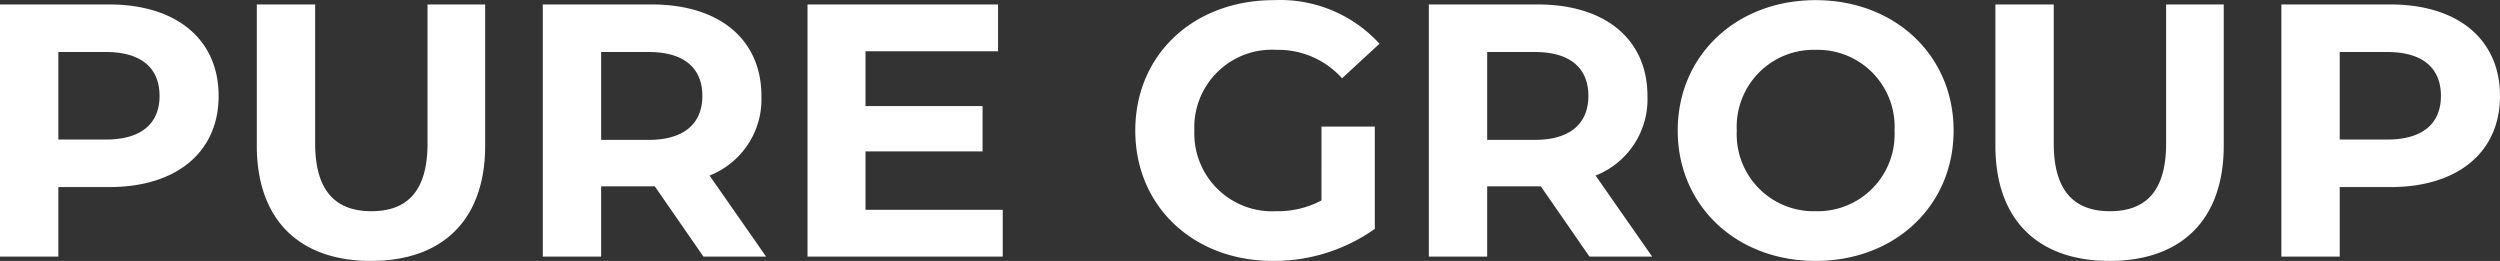
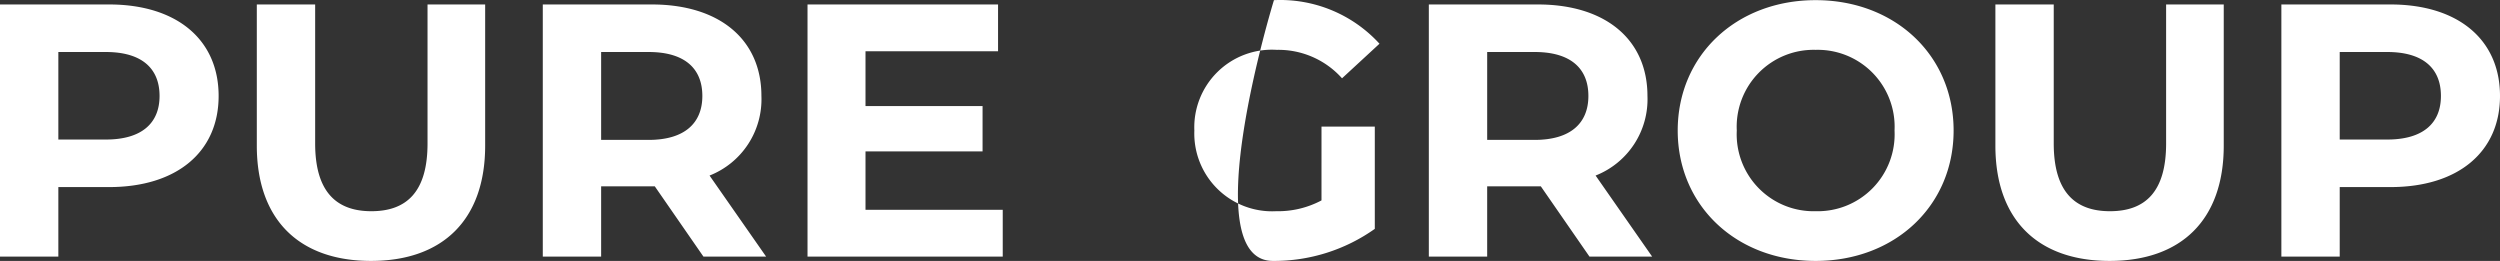
<svg xmlns="http://www.w3.org/2000/svg" width="208.23" height="21.733" viewBox="0 0 208.23 21.733">
  <rect x="0" y="0" width="208.23" height="21.733" fill="#333333" stroke="none" />
-   <path d="M11.58-21H2.49V0H7.35V-5.79h4.23c5.61,0,9.12-2.91,9.12-7.59C20.7-18.09,17.19-21,11.58-21ZM11.31-9.75H7.35v-7.29h3.96c2.97,0,4.47,1.35,4.47,3.66C15.78-11.1,14.28-9.75,11.31-9.75ZM33.39.36c5.97,0,9.51-3.42,9.51-9.6V-21H38.1V-9.42c0,3.99-1.71,5.64-4.68,5.64-2.94,0-4.68-1.65-4.68-5.64V-21H23.88V-9.24C23.88-3.06,27.42.36,33.39.36ZM66.3,0,61.59-6.75a6.827,6.827,0,0,0,4.32-6.63c0-4.71-3.51-7.62-9.12-7.62H47.7V0h4.86V-5.85h4.47L61.08,0ZM60.99-13.38c0,2.28-1.5,3.66-4.47,3.66H52.56v-7.32h3.96C59.49-17.04,60.99-15.69,60.99-13.38ZM74.58-3.9V-8.76h9.75v-3.78H74.58V-17.1H85.62V-21H69.75V0H86.01V-3.9Zm37.98-.78a7.715,7.715,0,0,1-3.78.9,6.482,6.482,0,0,1-4.886-1.86,6.482,6.482,0,0,1-1.924-4.86,6.465,6.465,0,0,1,1.939-4.89,6.465,6.465,0,0,1,4.931-1.83,7.106,7.106,0,0,1,5.43,2.37l3.12-2.88a11.2,11.2,0,0,0-8.79-3.63c-6.69,0-11.55,4.53-11.55,10.86S101.91.36,108.51.36A14.491,14.491,0,0,0,117-2.31v-8.52h-4.44ZM140.1,0l-4.71-6.75a6.827,6.827,0,0,0,4.32-6.63c0-4.71-3.51-7.62-9.12-7.62H121.5V0h4.86V-5.85h4.47L134.88,0Zm-5.31-13.38c0,2.28-1.5,3.66-4.47,3.66h-3.96v-7.32h3.96c2.97,0,4.47,1.35,4.47,3.66ZM153.72.36c6.6,0,11.49-4.59,11.49-10.86s-4.89-10.86-11.49-10.86c-6.63,0-11.49,4.62-11.49,10.86S147.09.36,153.72.36Zm0-4.14a6.406,6.406,0,0,1-4.752-1.925A6.406,6.406,0,0,1,147.15-10.5a6.406,6.406,0,0,1,1.818-4.795,6.406,6.406,0,0,1,4.752-1.925,6.406,6.406,0,0,1,4.752,1.925A6.406,6.406,0,0,1,160.29-10.5a6.406,6.406,0,0,1-1.818,4.795A6.406,6.406,0,0,1,153.72-3.78ZM178.2.36c5.97,0,9.51-3.42,9.51-9.6V-21h-4.8V-9.42c0,3.99-1.71,5.64-4.68,5.64-2.94,0-4.68-1.65-4.68-5.64V-21h-4.86V-9.24C168.69-3.06,172.23.36,178.2.36ZM201.6-21h-9.09V0h4.86V-5.79h4.23c5.61,0,9.12-2.91,9.12-7.59C210.72-18.09,207.21-21,201.6-21Zm-.27,11.25h-3.96v-7.29h3.96c2.97,0,4.47,1.35,4.47,3.66C205.8-11.1,204.3-9.75,201.33-9.75Z" transform="translate(-2.49 21.372)" fill="#fff" />
+   <path d="M11.58-21H2.49V0H7.35V-5.79h4.23c5.61,0,9.12-2.91,9.12-7.59C20.7-18.09,17.19-21,11.58-21ZM11.31-9.75H7.35v-7.29h3.96c2.97,0,4.47,1.35,4.47,3.66C15.78-11.1,14.28-9.75,11.31-9.75ZM33.39.36c5.97,0,9.51-3.42,9.51-9.6V-21H38.1V-9.42c0,3.99-1.71,5.64-4.68,5.64-2.94,0-4.68-1.65-4.68-5.64V-21H23.88V-9.24C23.88-3.06,27.42.36,33.39.36ZM66.3,0,61.59-6.75a6.827,6.827,0,0,0,4.32-6.63c0-4.71-3.51-7.62-9.12-7.62H47.7V0h4.86V-5.85h4.47L61.08,0ZM60.99-13.38c0,2.28-1.5,3.66-4.47,3.66H52.56v-7.32h3.96C59.49-17.04,60.99-15.69,60.99-13.38ZM74.58-3.9V-8.76h9.75v-3.78H74.58V-17.1H85.62V-21H69.75V0H86.01V-3.9Zm37.98-.78a7.715,7.715,0,0,1-3.78.9,6.482,6.482,0,0,1-4.886-1.86,6.482,6.482,0,0,1-1.924-4.86,6.465,6.465,0,0,1,1.939-4.89,6.465,6.465,0,0,1,4.931-1.83,7.106,7.106,0,0,1,5.43,2.37l3.12-2.88a11.2,11.2,0,0,0-8.79-3.63S101.91.36,108.51.36A14.491,14.491,0,0,0,117-2.31v-8.52h-4.44ZM140.1,0l-4.71-6.75a6.827,6.827,0,0,0,4.32-6.63c0-4.71-3.51-7.62-9.12-7.62H121.5V0h4.86V-5.85h4.47L134.88,0Zm-5.31-13.38c0,2.28-1.5,3.66-4.47,3.66h-3.96v-7.32h3.96c2.97,0,4.47,1.35,4.47,3.66ZM153.72.36c6.6,0,11.49-4.59,11.49-10.86s-4.89-10.86-11.49-10.86c-6.63,0-11.49,4.62-11.49,10.86S147.09.36,153.72.36Zm0-4.14a6.406,6.406,0,0,1-4.752-1.925A6.406,6.406,0,0,1,147.15-10.5a6.406,6.406,0,0,1,1.818-4.795,6.406,6.406,0,0,1,4.752-1.925,6.406,6.406,0,0,1,4.752,1.925A6.406,6.406,0,0,1,160.29-10.5a6.406,6.406,0,0,1-1.818,4.795A6.406,6.406,0,0,1,153.72-3.78ZM178.2.36c5.97,0,9.51-3.42,9.51-9.6V-21h-4.8V-9.42c0,3.99-1.71,5.64-4.68,5.64-2.94,0-4.68-1.65-4.68-5.64V-21h-4.86V-9.24C168.69-3.06,172.23.36,178.2.36ZM201.6-21h-9.09V0h4.86V-5.79h4.23c5.61,0,9.12-2.91,9.12-7.59C210.72-18.09,207.21-21,201.6-21Zm-.27,11.25h-3.96v-7.29h3.96c2.97,0,4.47,1.35,4.47,3.66C205.8-11.1,204.3-9.75,201.33-9.75Z" transform="translate(-2.49 21.372)" fill="#fff" />
</svg>